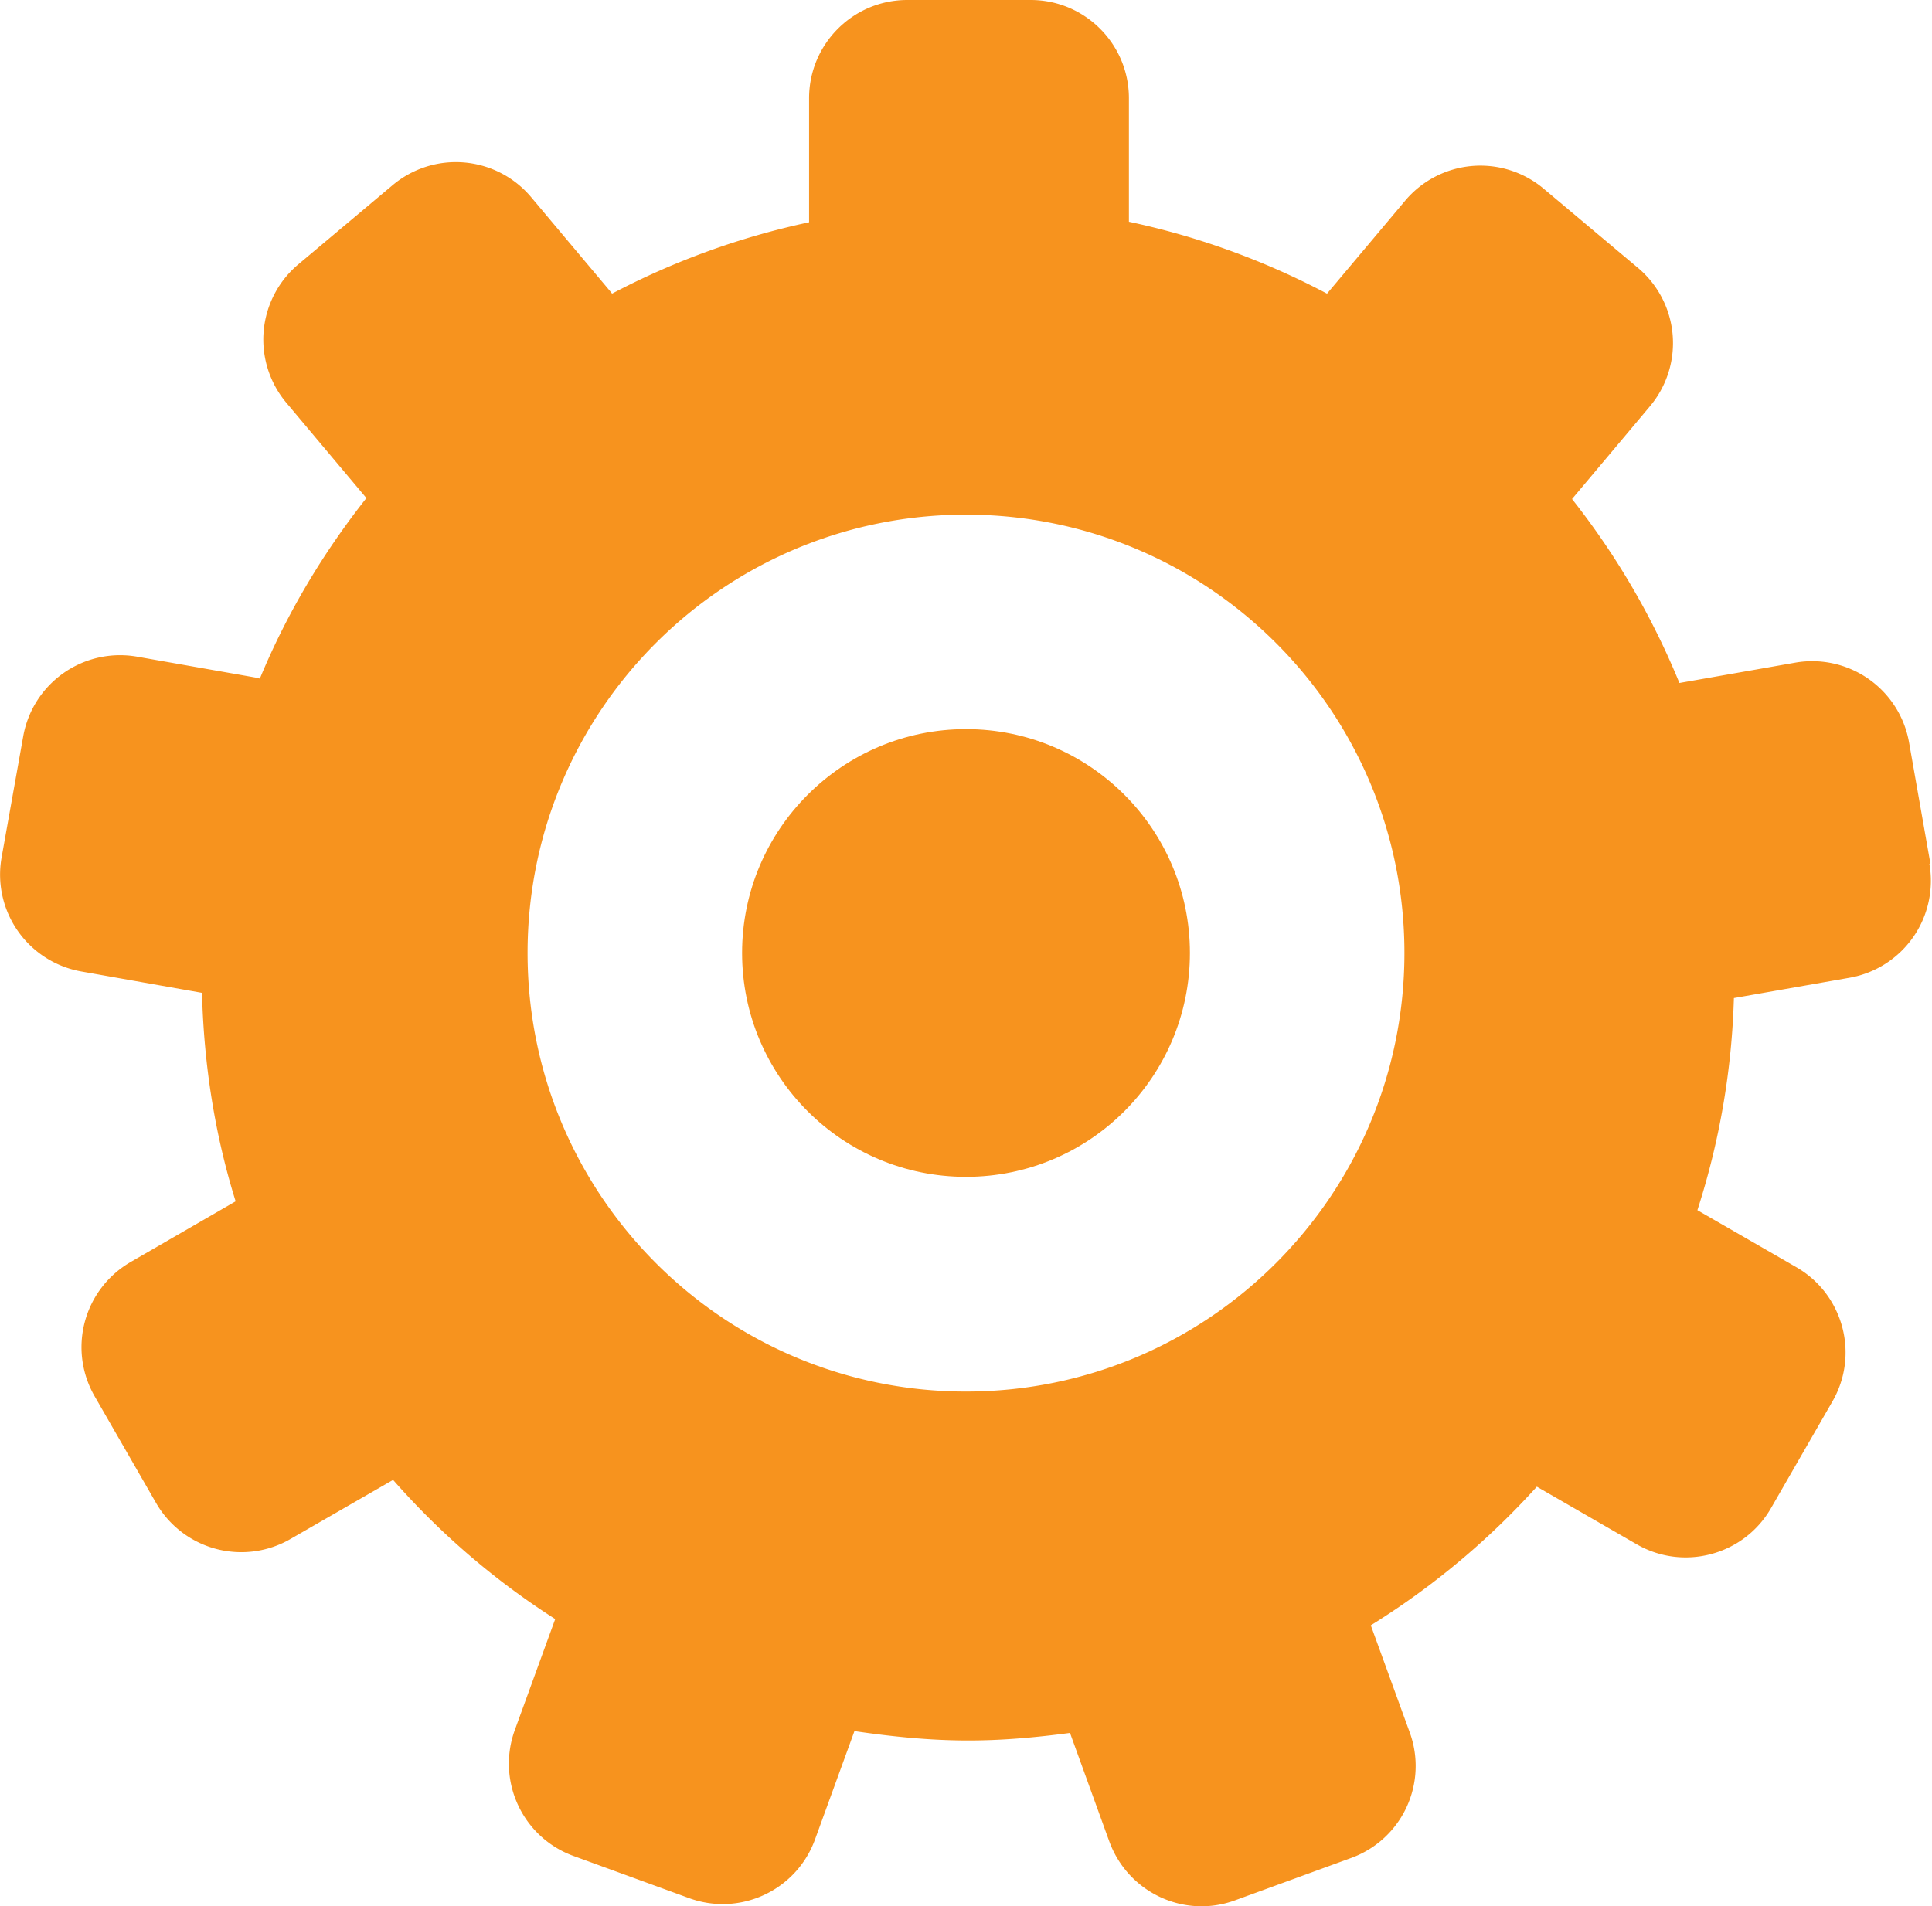
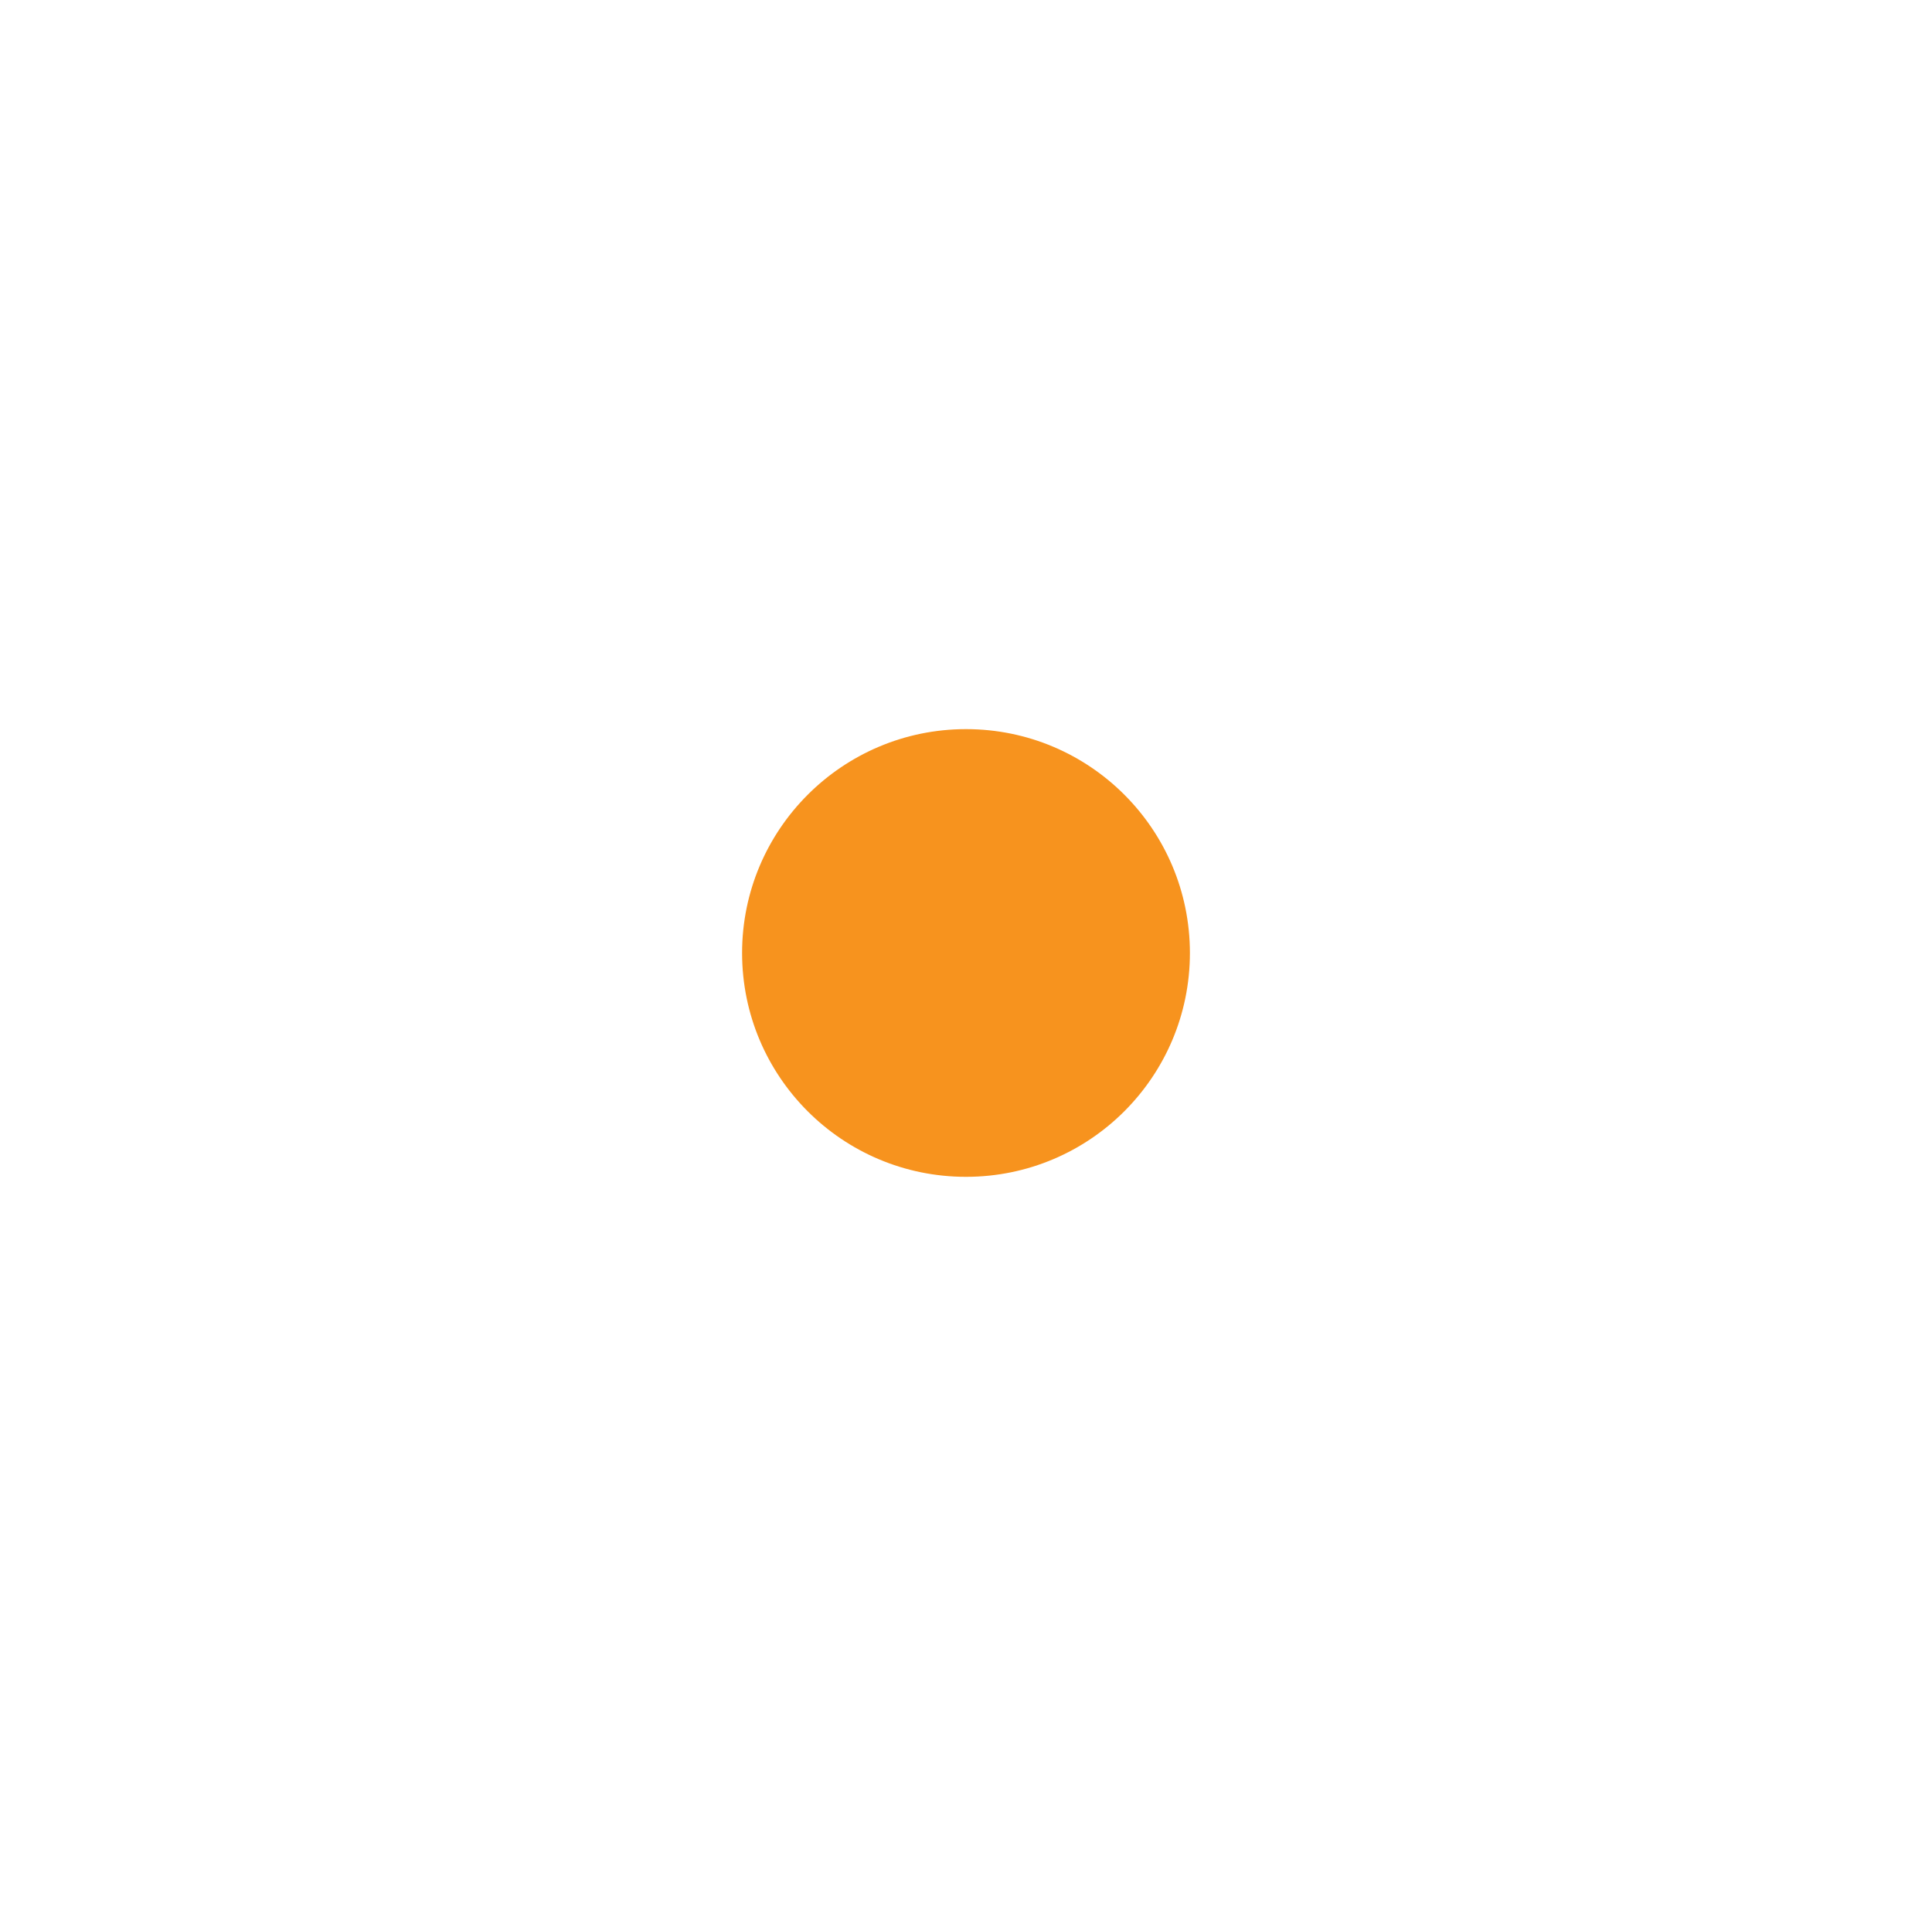
<svg xmlns="http://www.w3.org/2000/svg" viewBox="0 0 74.12 73.15">
  <defs>
    <style>.d{fill:#f7931e}</style>
  </defs>
  <g id="b">
    <g id="c">
-       <path class="d" d="M74.06 33.15l-.82-4.66a3.775 3.775 0 00-4.37-3.06l-4.44.78a29.278 29.278 0 00-4.12-7.06l2.99-3.56a3.77 3.77 0 00-.46-5.31l-3.62-3.04a3.771 3.771 0 00-5.31.46l-3 3.57a29.127 29.127 0 00-7.6-2.76V3.77c0-2.08-1.69-3.77-3.77-3.77h-4.73c-2.08 0-3.77 1.69-3.77 3.77v4.76c-2.67.57-5.21 1.5-7.56 2.74a.555.555 0 00-.06-.08l-3.04-3.62a3.773 3.773 0 00-5.31-.47l-3.62 3.04a3.773 3.773 0 00-.47 5.31l3.04 3.62.04.04c-1.66 2.1-3.05 4.42-4.09 6.93-.02 0-.04-.01-.06-.02l-4.65-.82a3.775 3.775 0 00-4.37 3.06l-.83 4.65a3.775 3.775 0 003.06 4.37l4.63.82c.07 2.78.5 5.47 1.29 8l-4.03 2.33a3.774 3.774 0 00-1.38 5.15l2.36 4.1a3.774 3.774 0 005.15 1.38l3.94-2.27c1.81 2.06 3.9 3.86 6.22 5.34l-1.55 4.26c-.71 1.96.3 4.12 2.25 4.83l4.44 1.62c1.96.71 4.12-.3 4.83-2.26l1.51-4.15c1.43.21 2.88.36 4.37.36 1.33 0 2.62-.12 3.9-.29l1.51 4.17c.72 1.96 2.88 2.97 4.83 2.25l4.44-1.62a3.755 3.755 0 002.25-4.83l-1.49-4.1a29.59 29.59 0 006.37-5.32l3.83 2.21c1.8 1.04 4.11.42 5.15-1.38l2.36-4.1c1.04-1.8.42-4.11-1.38-5.15l-3.8-2.19a29.24 29.24 0 001.4-8.14l4.44-.78a3.775 3.775 0 003.06-4.37zm-37 20.25c-9.29 0-16.82-7.53-16.82-16.83s7.53-16.82 16.82-16.82 16.82 7.53 16.82 16.82S46.35 53.4 37.06 53.4z" />
      <path class="d" d="M37.06 27.98c-4.74 0-8.59 3.85-8.59 8.59s3.84 8.59 8.59 8.59 8.59-3.85 8.59-8.59-3.84-8.59-8.59-8.59z" />
    </g>
  </g>
</svg>